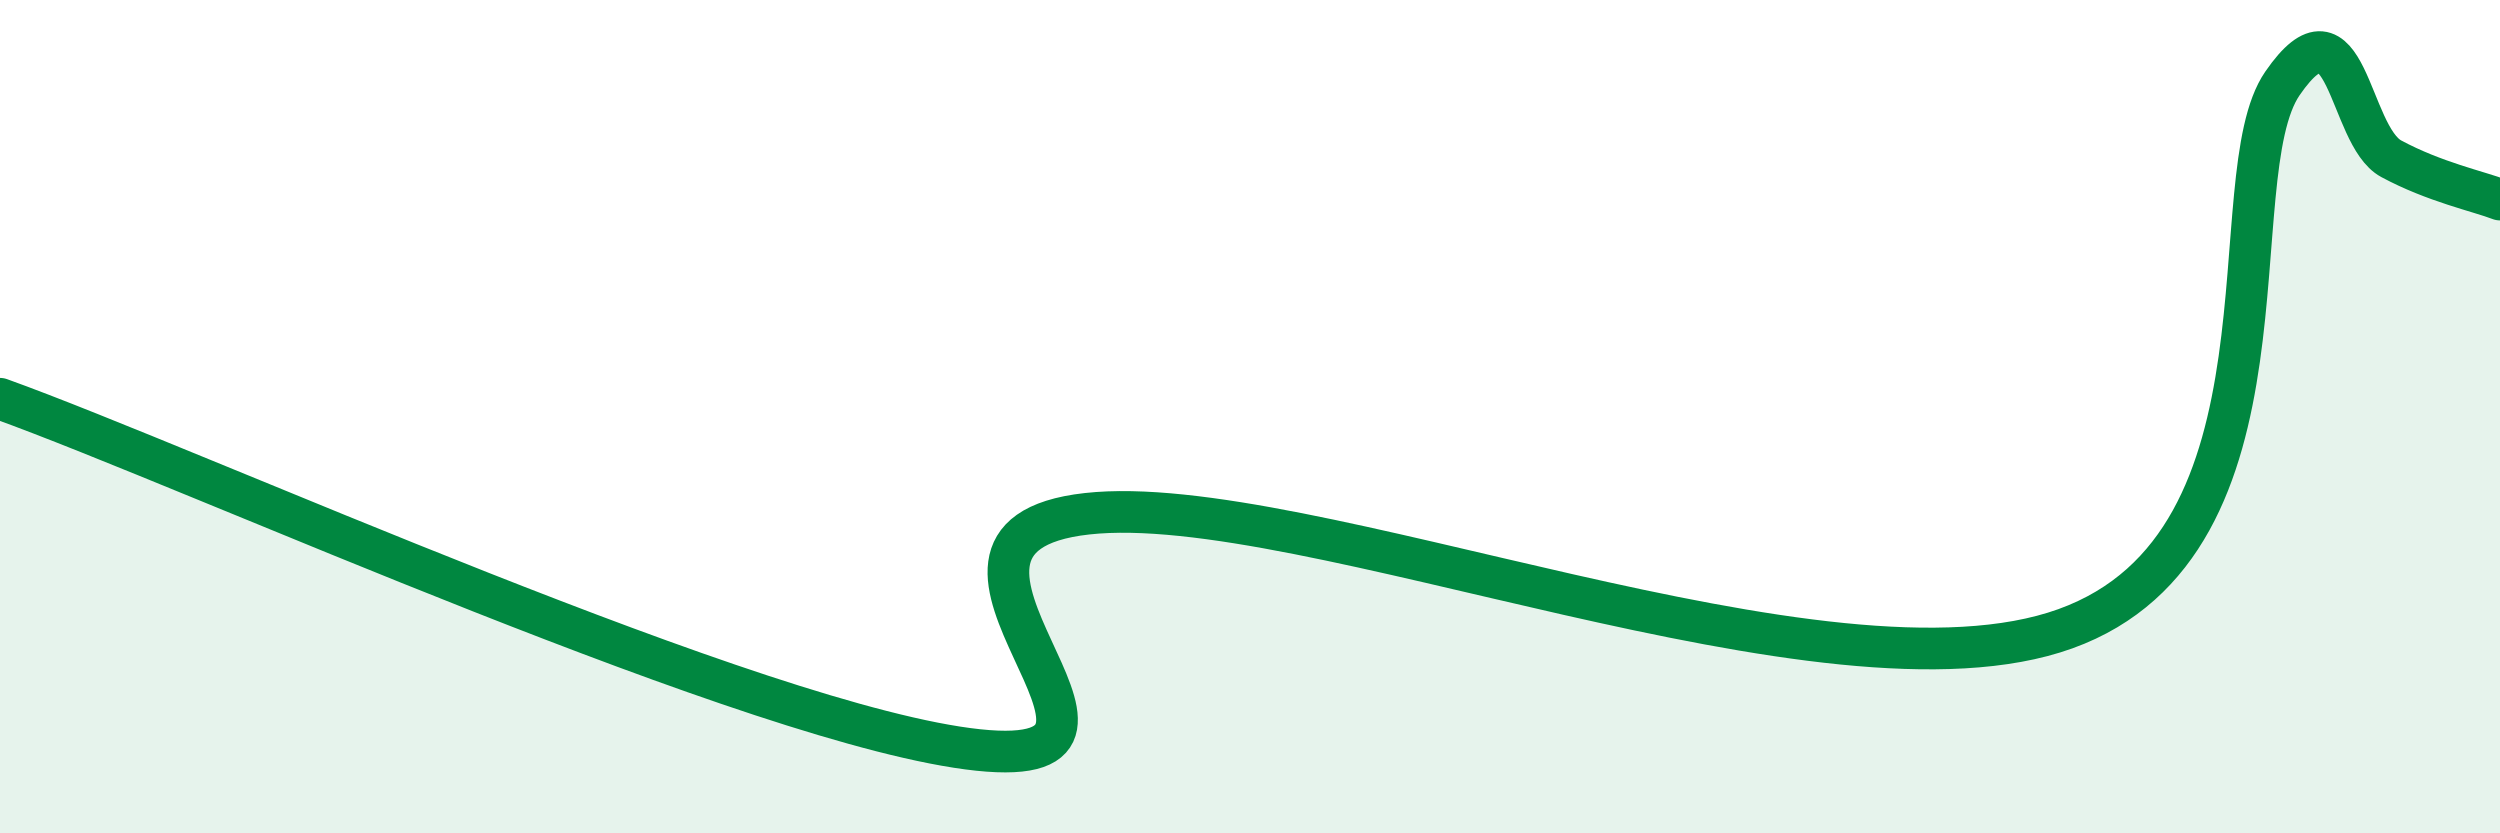
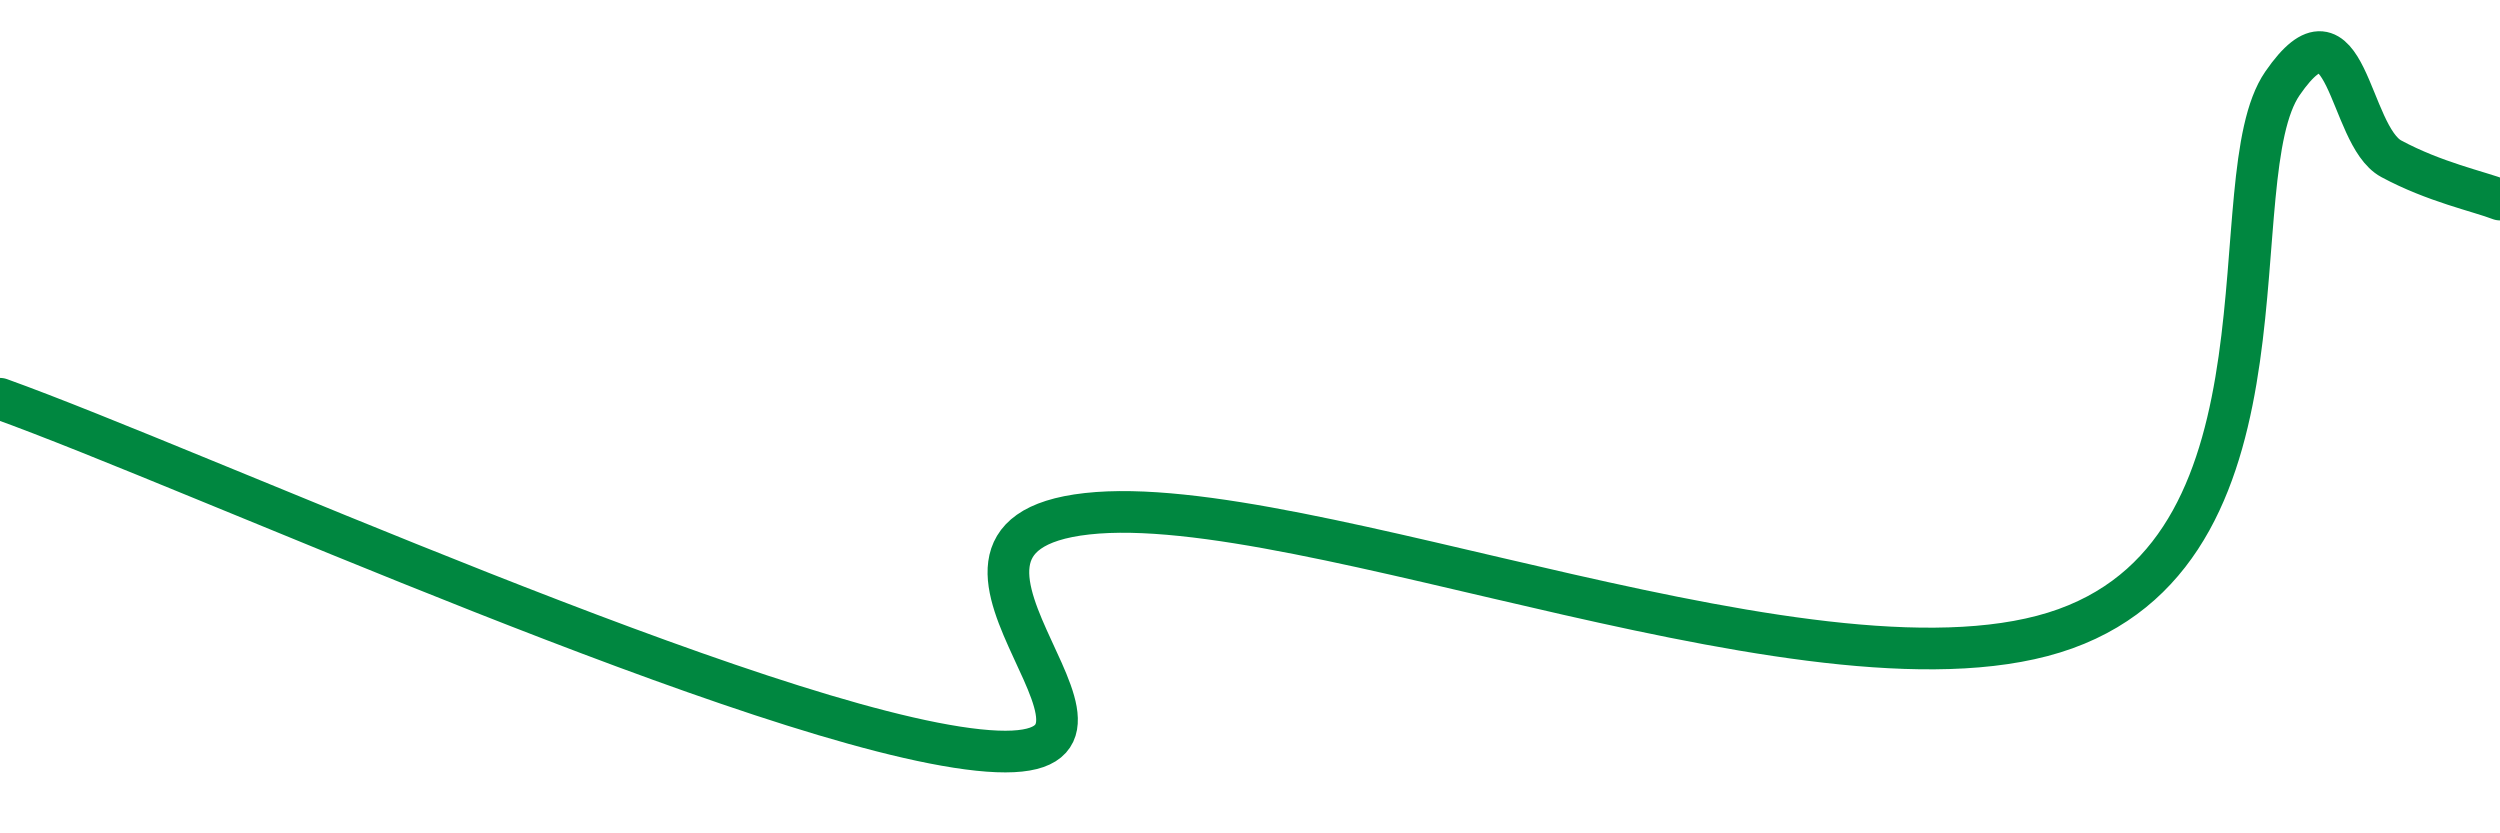
<svg xmlns="http://www.w3.org/2000/svg" width="60" height="20" viewBox="0 0 60 20">
-   <path d="M 0,9.57 C 4.7,11.26 18.26,17.45 23.48,18 C 28.7,18.55 20.87,12.91 26.09,12.33 C 31.31,11.75 43.83,17.16 49.57,15.09 C 55.31,13.02 53.22,4.26 54.78,2 C 56.34,-0.26 56.35,3.25 57.39,3.81 C 58.43,4.37 59.48,4.59 60,4.79L60 20L0 20Z" fill="#008740" opacity="0.1" stroke-linecap="round" stroke-linejoin="round" />
  <path d="M 0,9.57 C 4.7,11.26 18.26,17.45 23.48,18 C 28.7,18.55 20.87,12.91 26.09,12.33 C 31.31,11.75 43.83,17.16 49.57,15.09 C 55.31,13.02 53.22,4.26 54.78,2 C 56.34,-0.26 56.35,3.25 57.39,3.81 C 58.43,4.37 59.48,4.59 60,4.79" stroke="#008740" stroke-width="1" fill="none" stroke-linecap="round" stroke-linejoin="round" />
</svg>